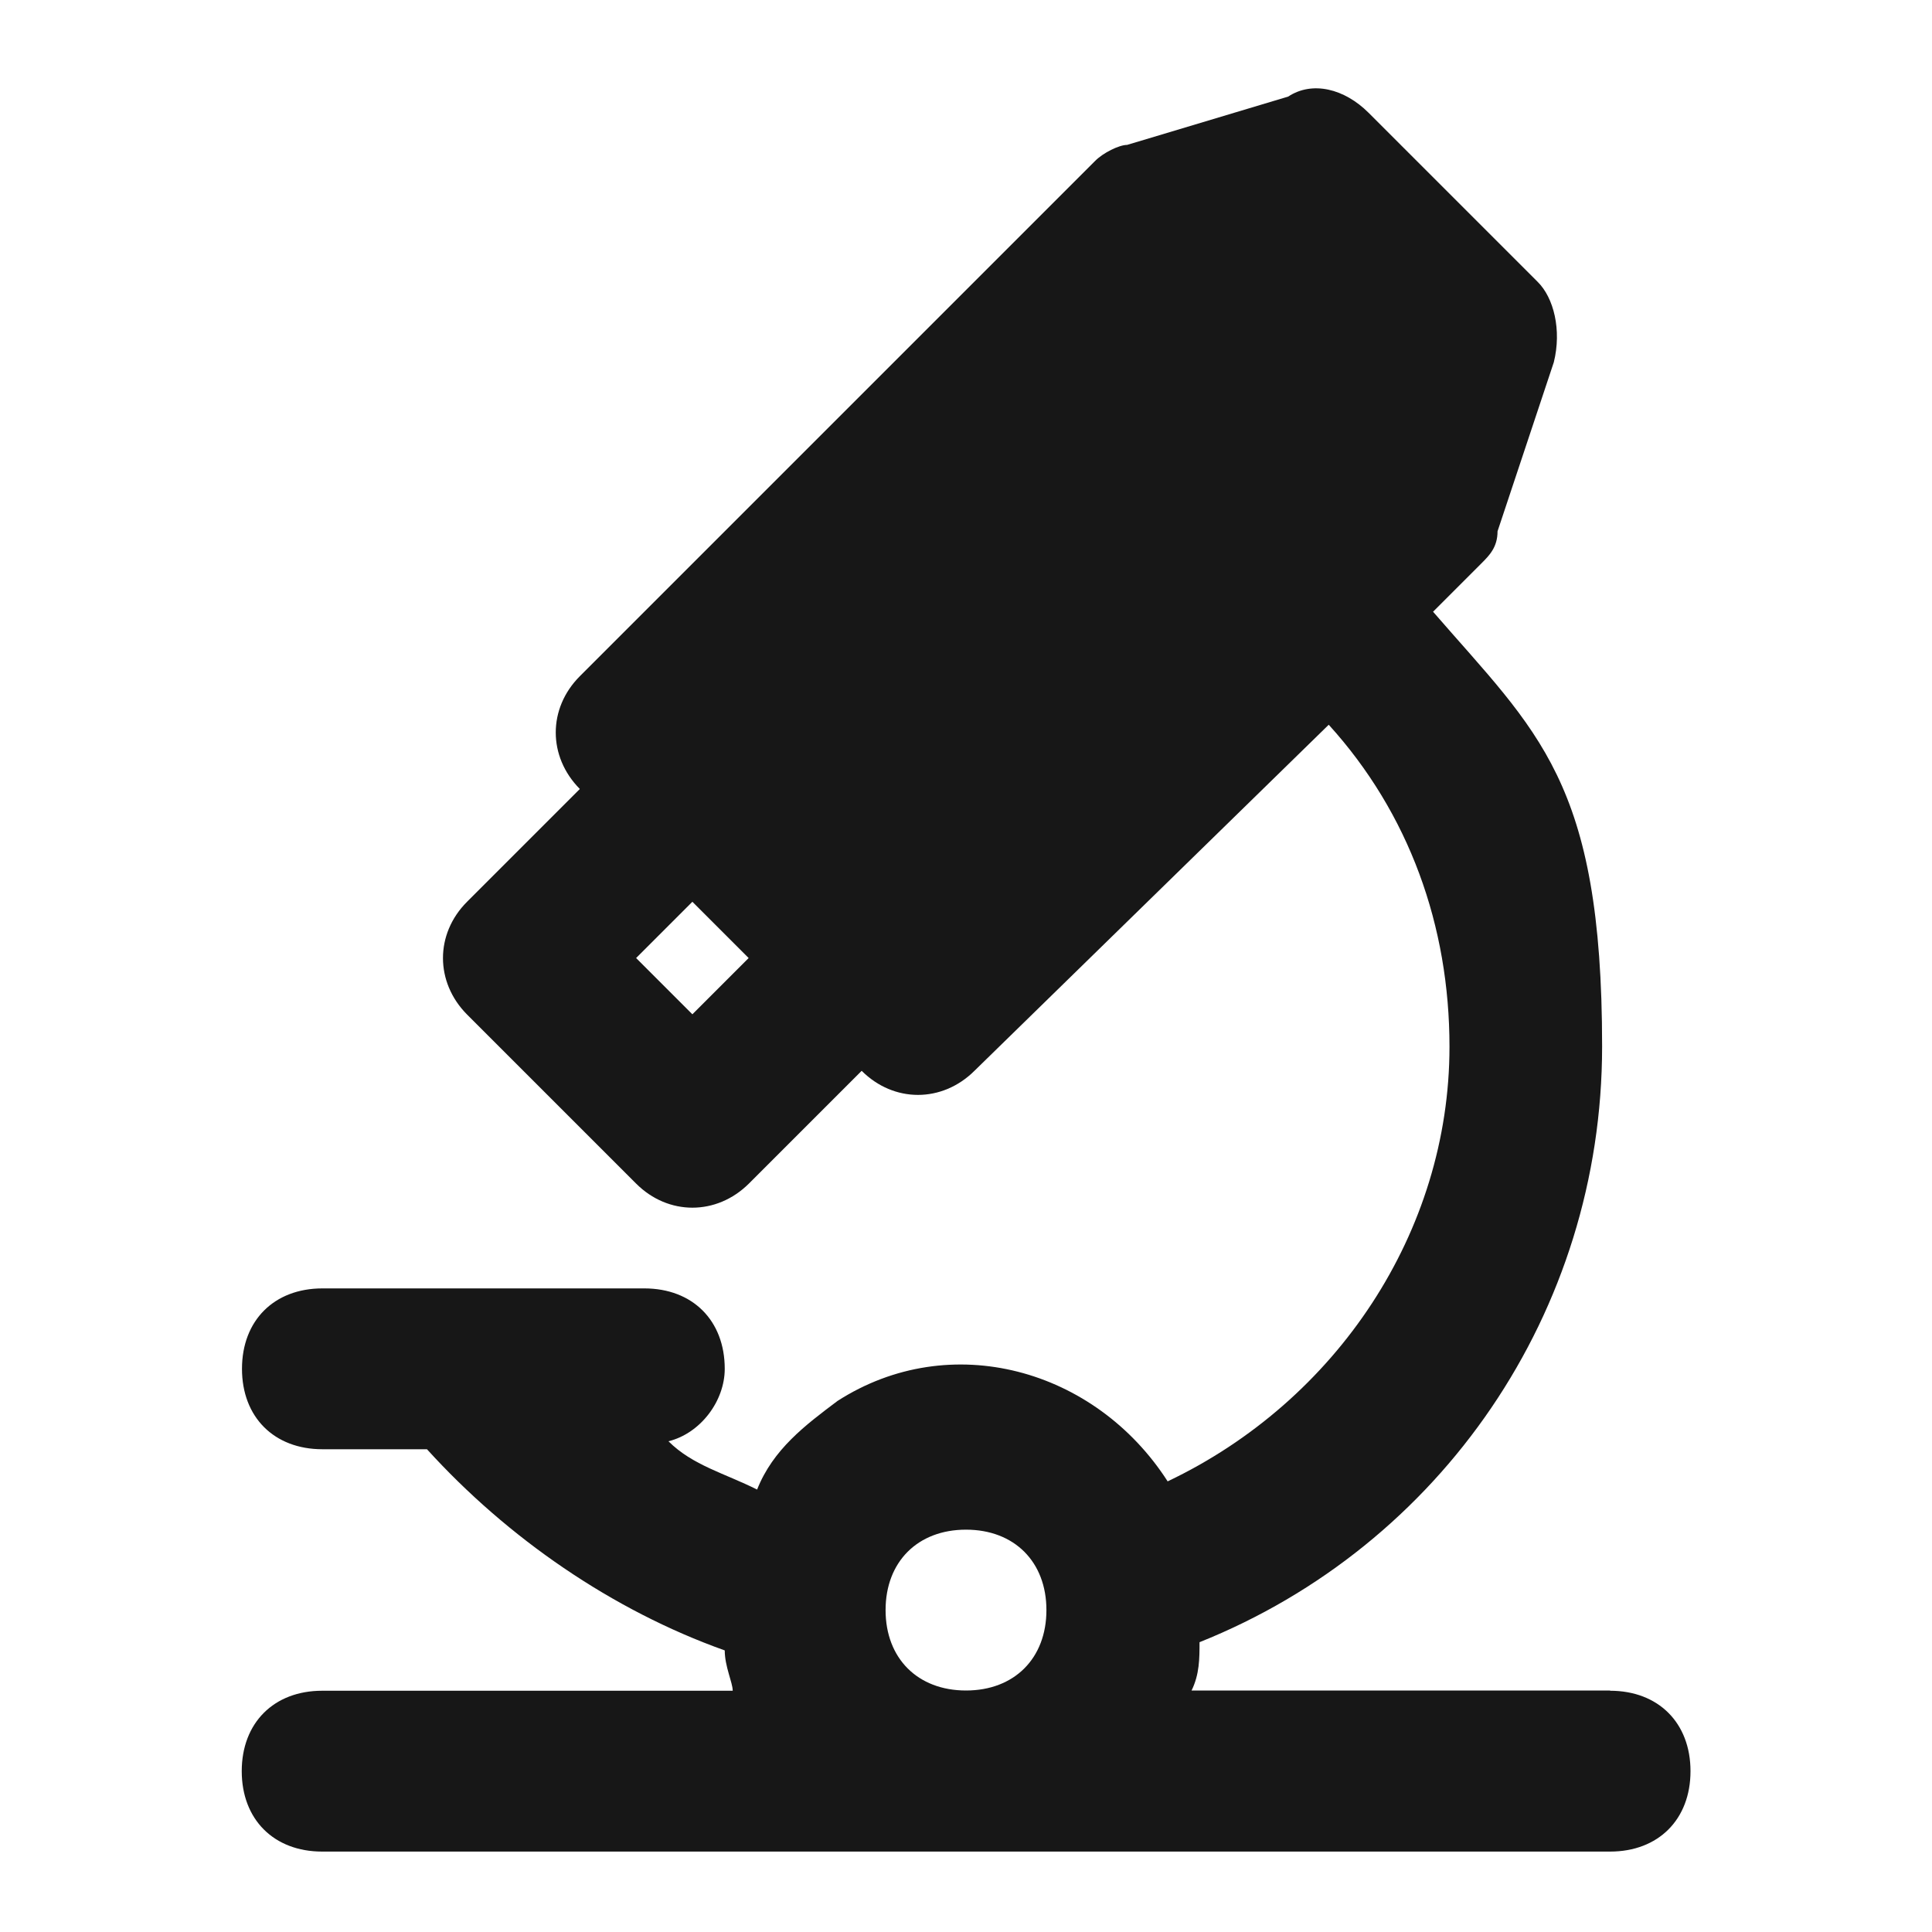
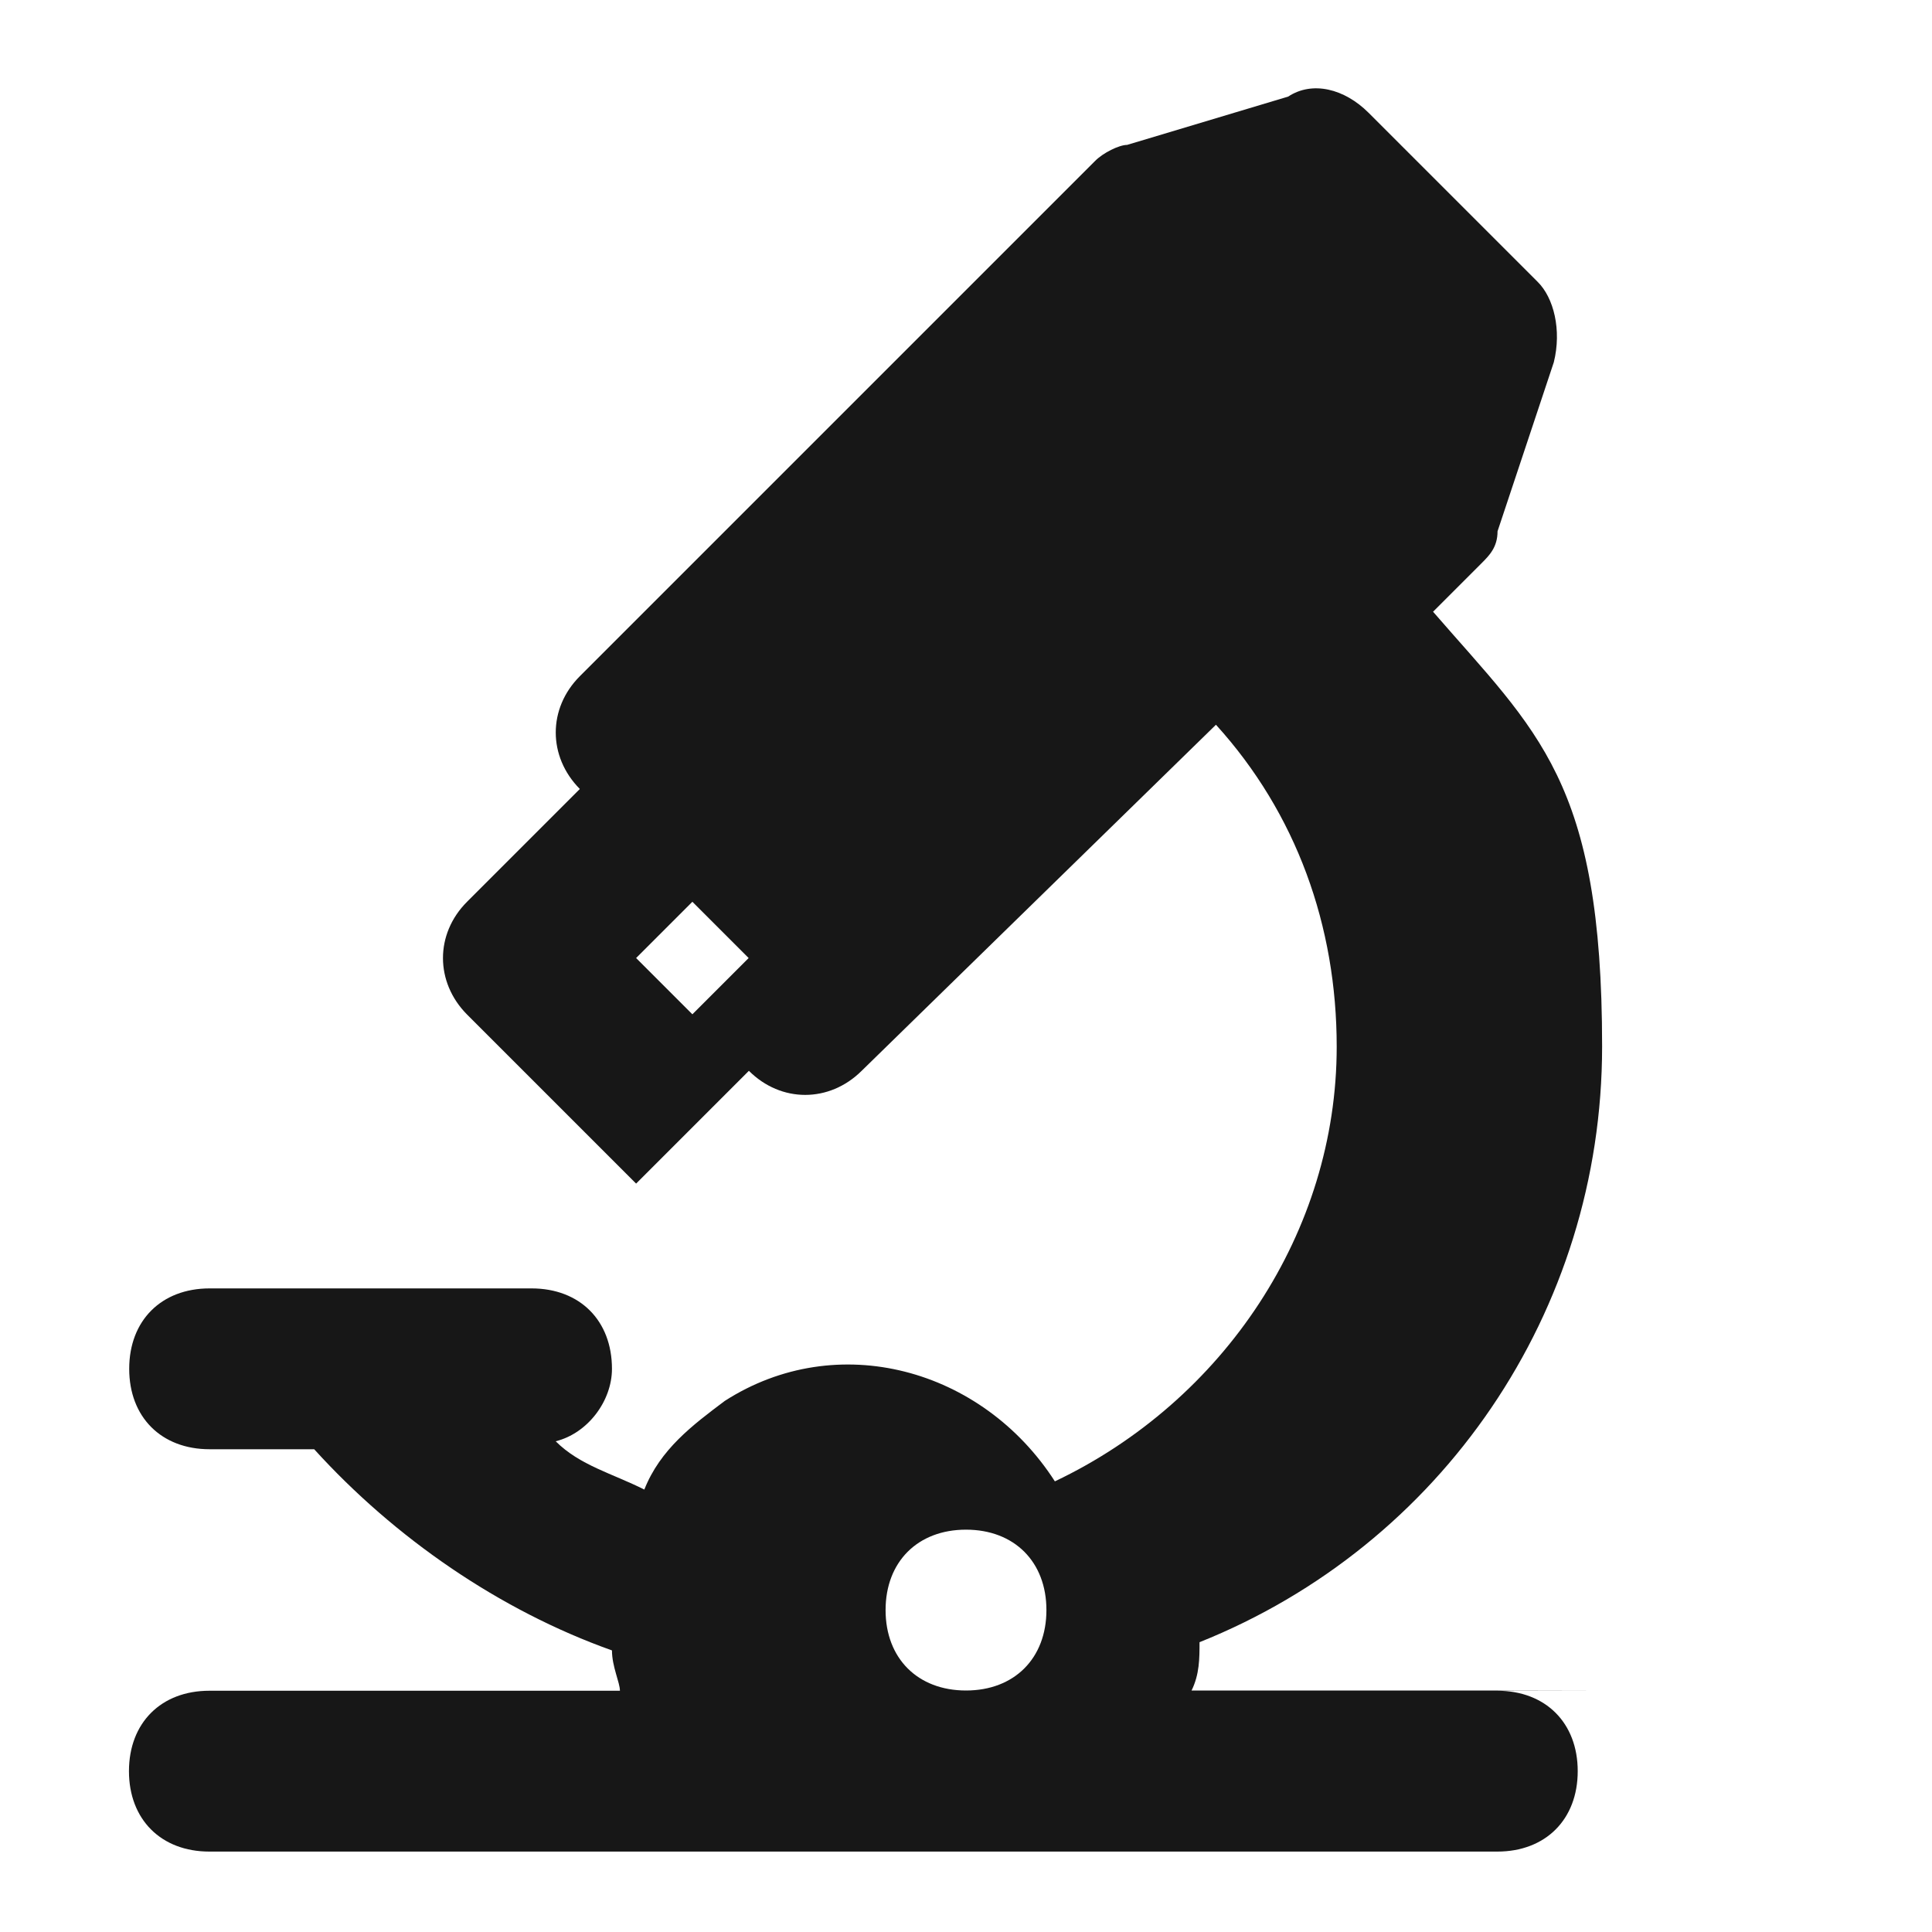
<svg xmlns="http://www.w3.org/2000/svg" viewBox="0 0 800 800" version="1.1" id="Layer_1">
  <defs>
    <style>
      .st0 {
        fill: #171717;
      }
    </style>
  </defs>
-   <path d="M666.7,700h-173.3c3.3-6.7,3.3-13.3,3.3-20,100-40,166.7-136.7,166.7-246.7s-26.7-130-70-180l20-20c3.3-3.3,6.7-6.7,6.7-13.3l23.3-70c3.3-13.3,0-26.7-6.7-33.3l-70-70c-10-10-23.3-13.3-33.3-6.7l-66.7,20c-3.3,0-10,3.3-13.3,6.7l-213.3,213.3c-13.3,13.3-13.3,33.3,0,46.7h0l-46.7,46.7c-13.3,13.3-13.3,33.3,0,46.7h0l70,70c13.3,13.3,33.3,13.3,46.7,0l46.7-46.7h0c13.3,13.3,33.3,13.3,46.7,0h0l146.7-143.3c33.3,36.7,50,83.3,50,133.3,0,76.7-46.7,146.7-116.7,180-30-46.7-90-63.3-136.7-33.3-13.3,10-26.7,20-33.3,36.7-13.3-6.7-26.7-10-36.7-20,13.3-3.3,23.3-16.7,23.3-30,0-20-13.3-33.3-33.3-33.3h-133.3c-20,0-33.3,13.3-33.3,33.3s13.3,33.3,33.3,33.3h43.3c33.3,36.7,76.7,66.7,123.3,83.3,0,6.7,3.3,13.3,3.3,16.7h-170c-20,0-33.3,13.3-33.3,33.3s13.3,33.3,33.3,33.3h533.3c20,0,33.3-13.3,33.3-33.3s-13.3-33.3-33.3-33.3ZM286.7,420l-23.3-23.3,23.3-23.3,23.3,23.3-23.3,23.3ZM400,700c-20,0-33.3-13.3-33.3-33.3s13.3-33.3,33.3-33.3,33.3,13.3,33.3,33.3-13.3,33.3-33.3,33.3Z" class="st0" />
+   <path d="M666.7,700h-173.3c3.3-6.7,3.3-13.3,3.3-20,100-40,166.7-136.7,166.7-246.7s-26.7-130-70-180l20-20c3.3-3.3,6.7-6.7,6.7-13.3l23.3-70c3.3-13.3,0-26.7-6.7-33.3l-70-70c-10-10-23.3-13.3-33.3-6.7l-66.7,20c-3.3,0-10,3.3-13.3,6.7l-213.3,213.3c-13.3,13.3-13.3,33.3,0,46.7h0l-46.7,46.7c-13.3,13.3-13.3,33.3,0,46.7h0l70,70l46.7-46.7h0c13.3,13.3,33.3,13.3,46.7,0h0l146.7-143.3c33.3,36.7,50,83.3,50,133.3,0,76.7-46.7,146.7-116.7,180-30-46.7-90-63.3-136.7-33.3-13.3,10-26.7,20-33.3,36.7-13.3-6.7-26.7-10-36.7-20,13.3-3.3,23.3-16.7,23.3-30,0-20-13.3-33.3-33.3-33.3h-133.3c-20,0-33.3,13.3-33.3,33.3s13.3,33.3,33.3,33.3h43.3c33.3,36.7,76.7,66.7,123.3,83.3,0,6.7,3.3,13.3,3.3,16.7h-170c-20,0-33.3,13.3-33.3,33.3s13.3,33.3,33.3,33.3h533.3c20,0,33.3-13.3,33.3-33.3s-13.3-33.3-33.3-33.3ZM286.7,420l-23.3-23.3,23.3-23.3,23.3,23.3-23.3,23.3ZM400,700c-20,0-33.3-13.3-33.3-33.3s13.3-33.3,33.3-33.3,33.3,13.3,33.3,33.3-13.3,33.3-33.3,33.3Z" class="st0" />
</svg>